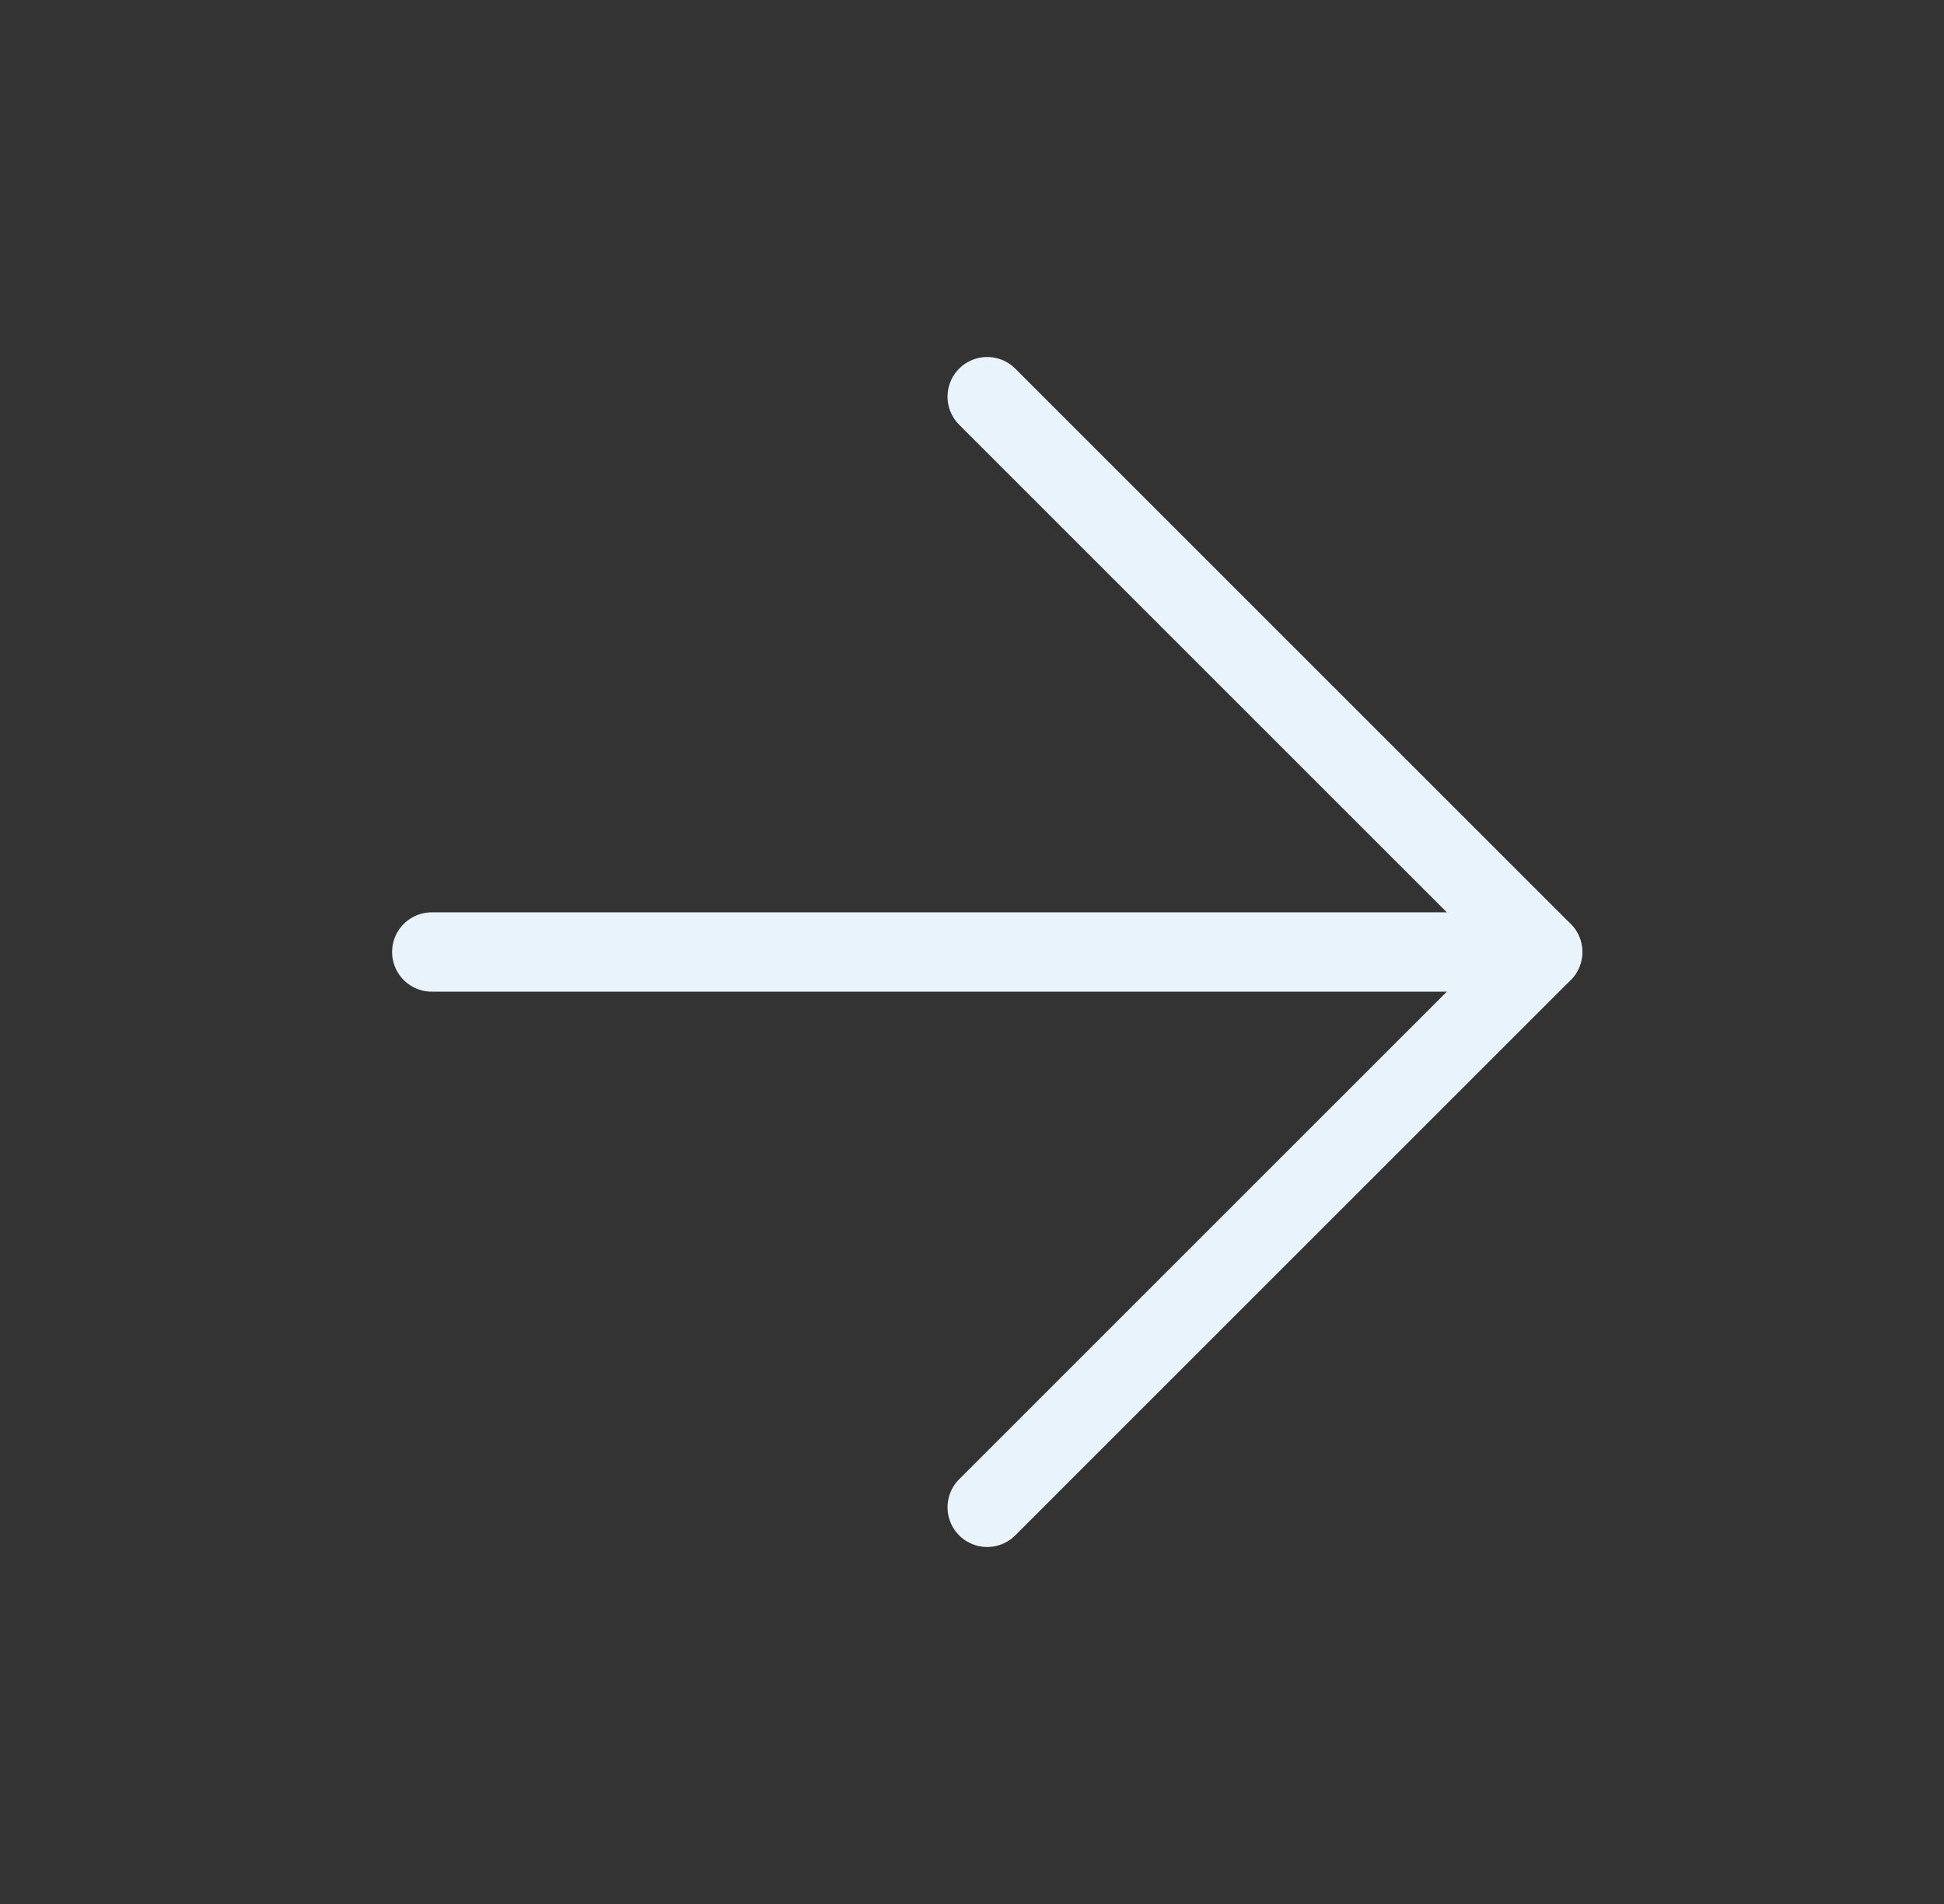
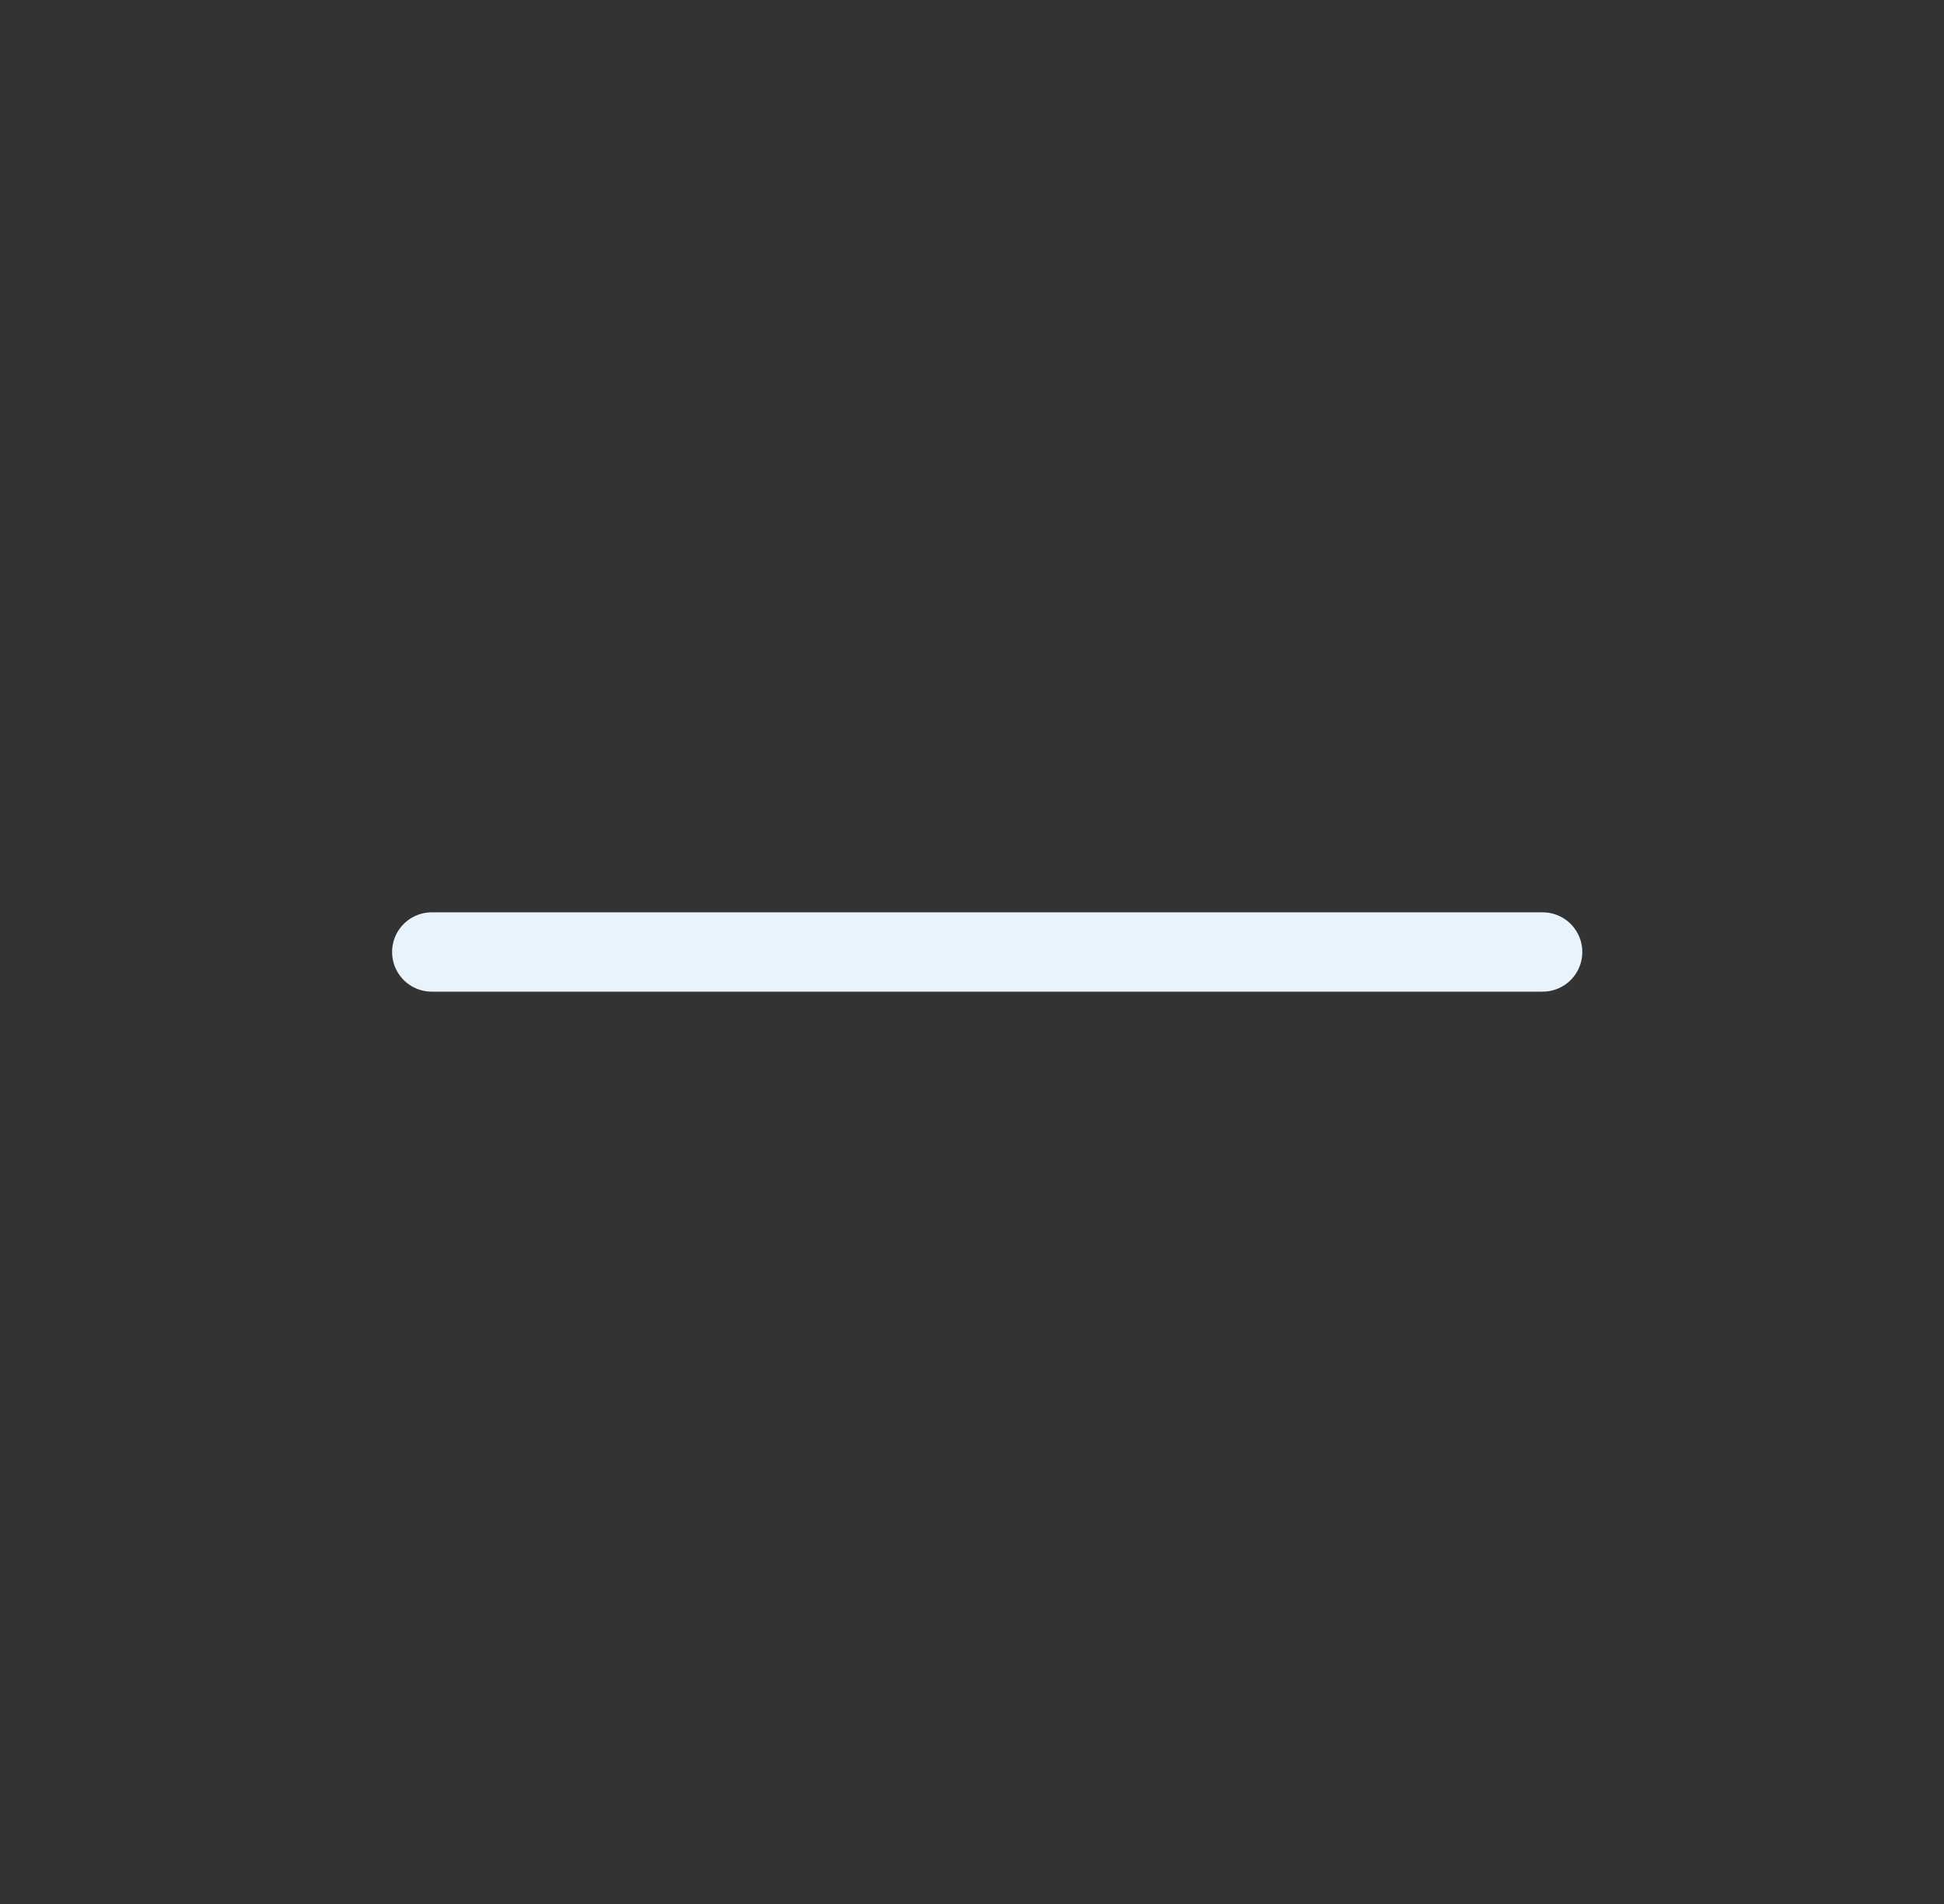
<svg xmlns="http://www.w3.org/2000/svg" width="49" height="48" viewBox="0 0 49 48" fill="none">
  <rect x="0" y="0" width="49" height="48" fill="#333333" stroke="none" />
  <path d="M10.883 24H38.883" stroke="#E8F3FB" stroke-width="2" stroke-linecap="round" stroke-linejoin="round" />
-   <path d="M24.883 10L38.883 24L24.883 38" stroke="#E8F3FB" stroke-width="2" stroke-linecap="round" stroke-linejoin="round" />
</svg>